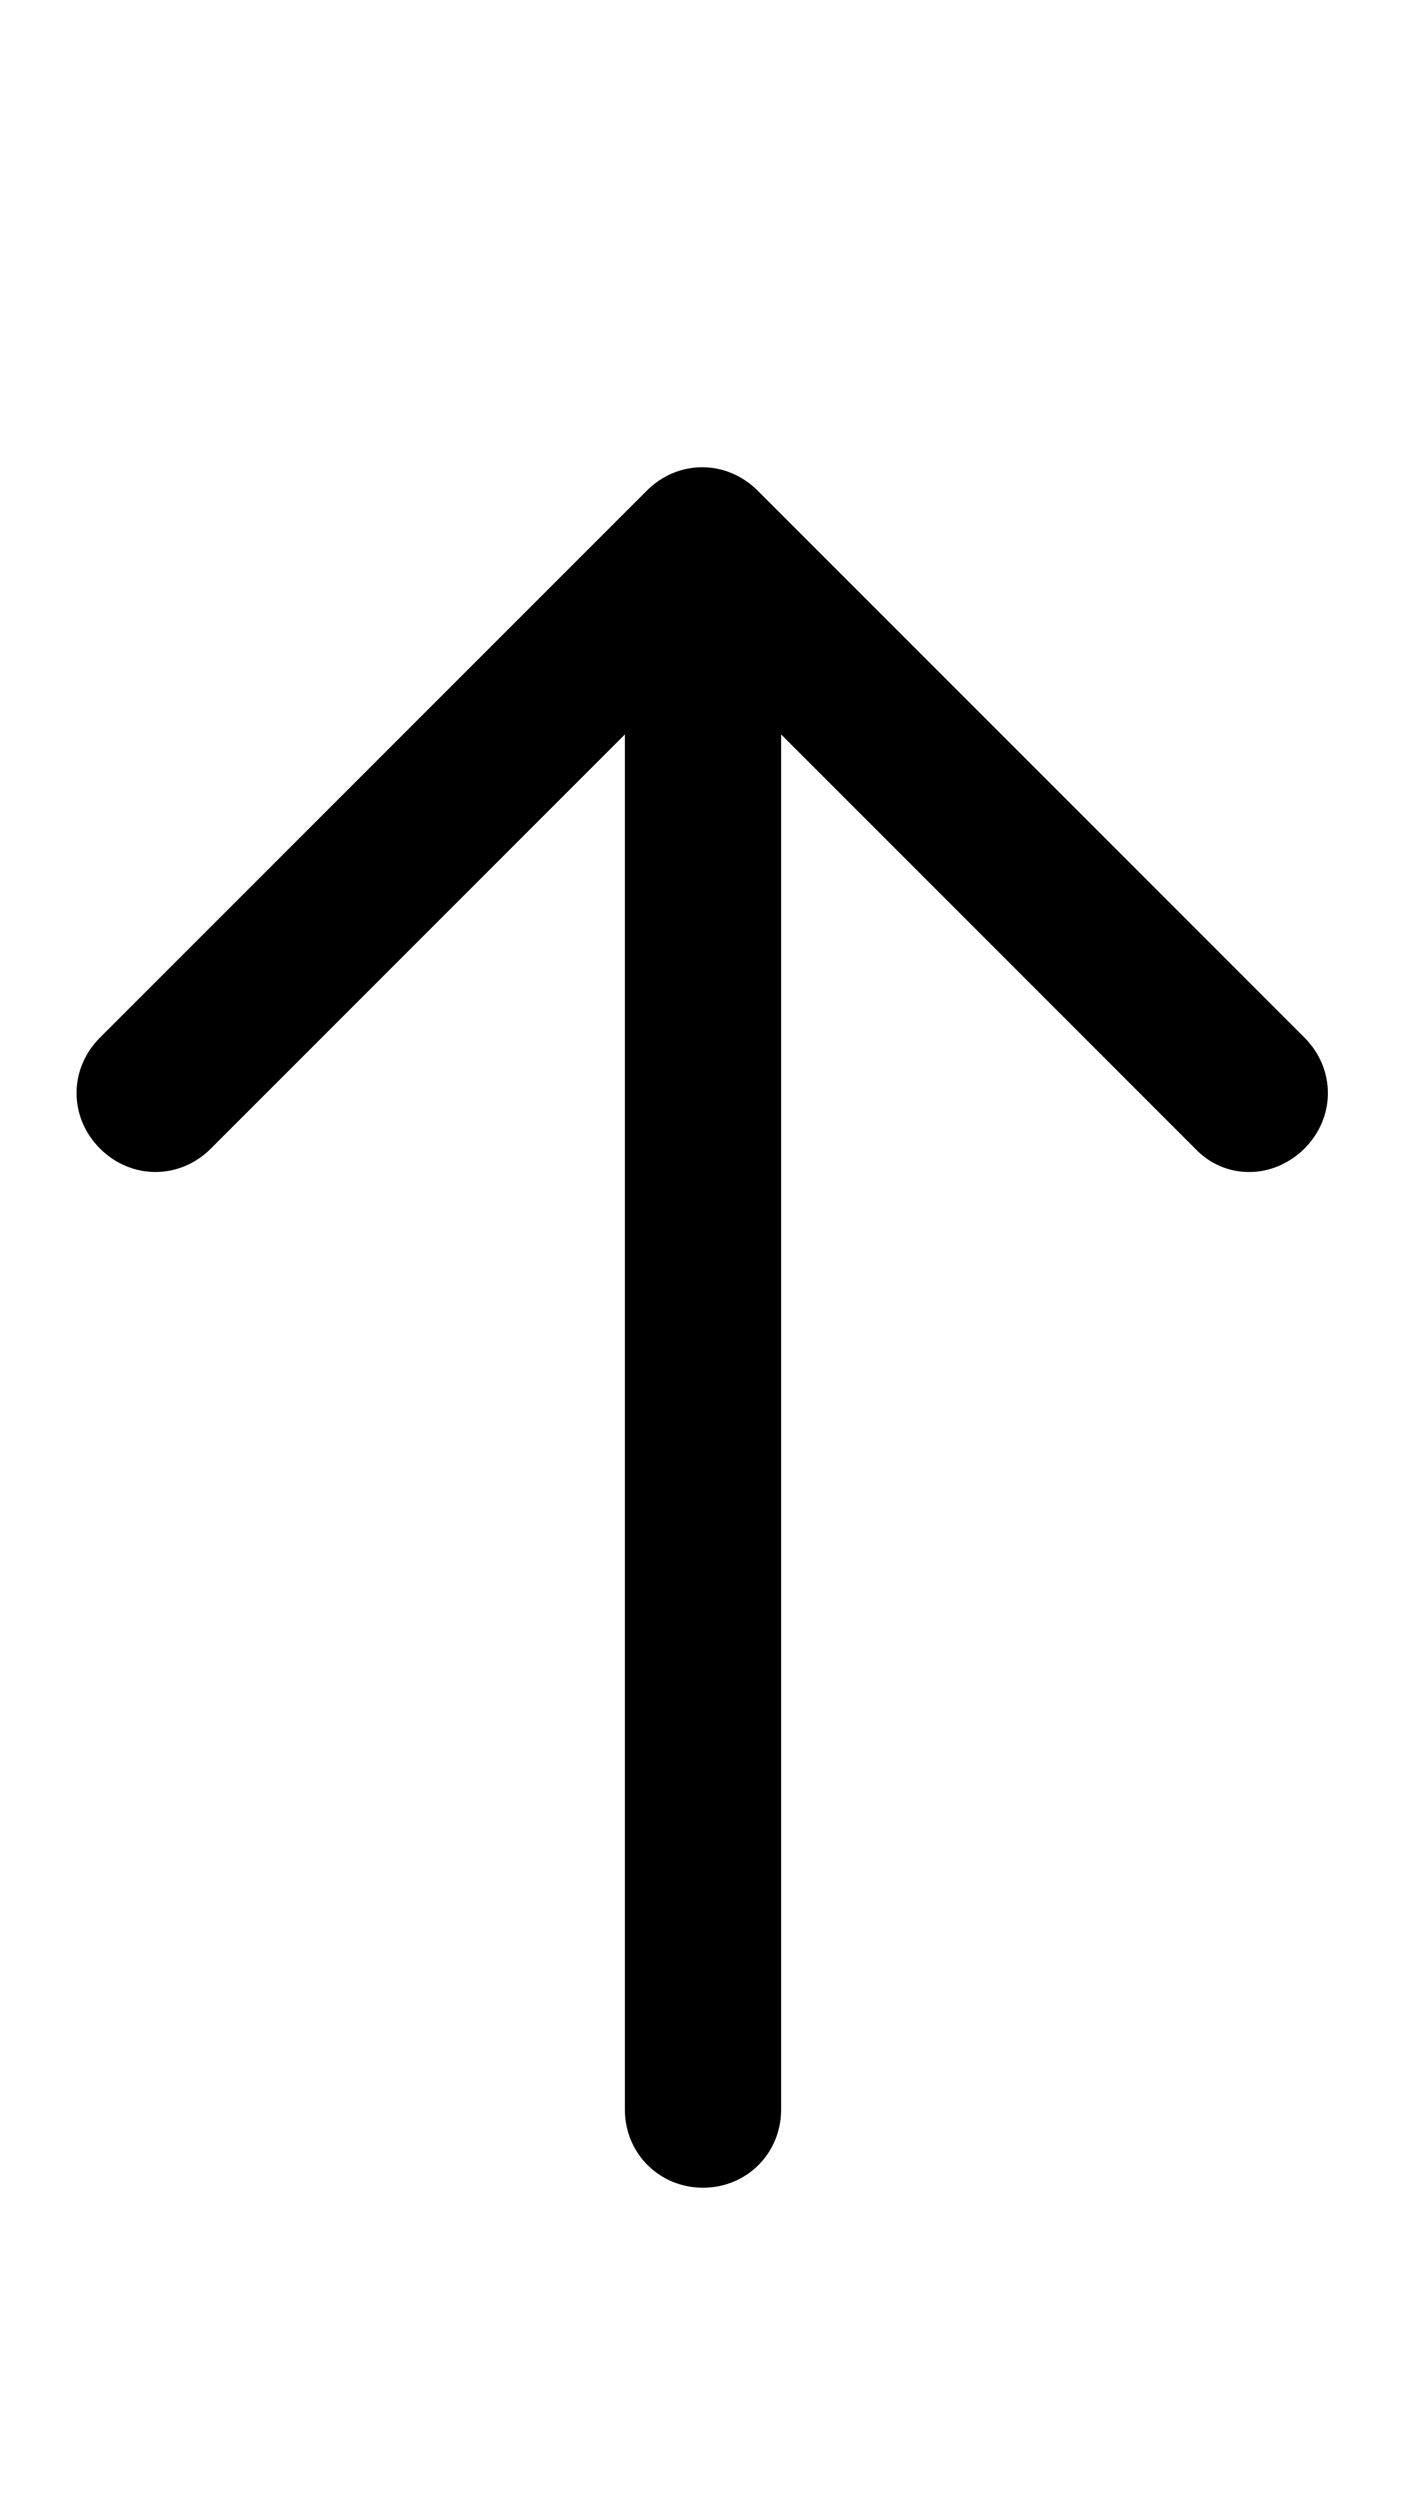
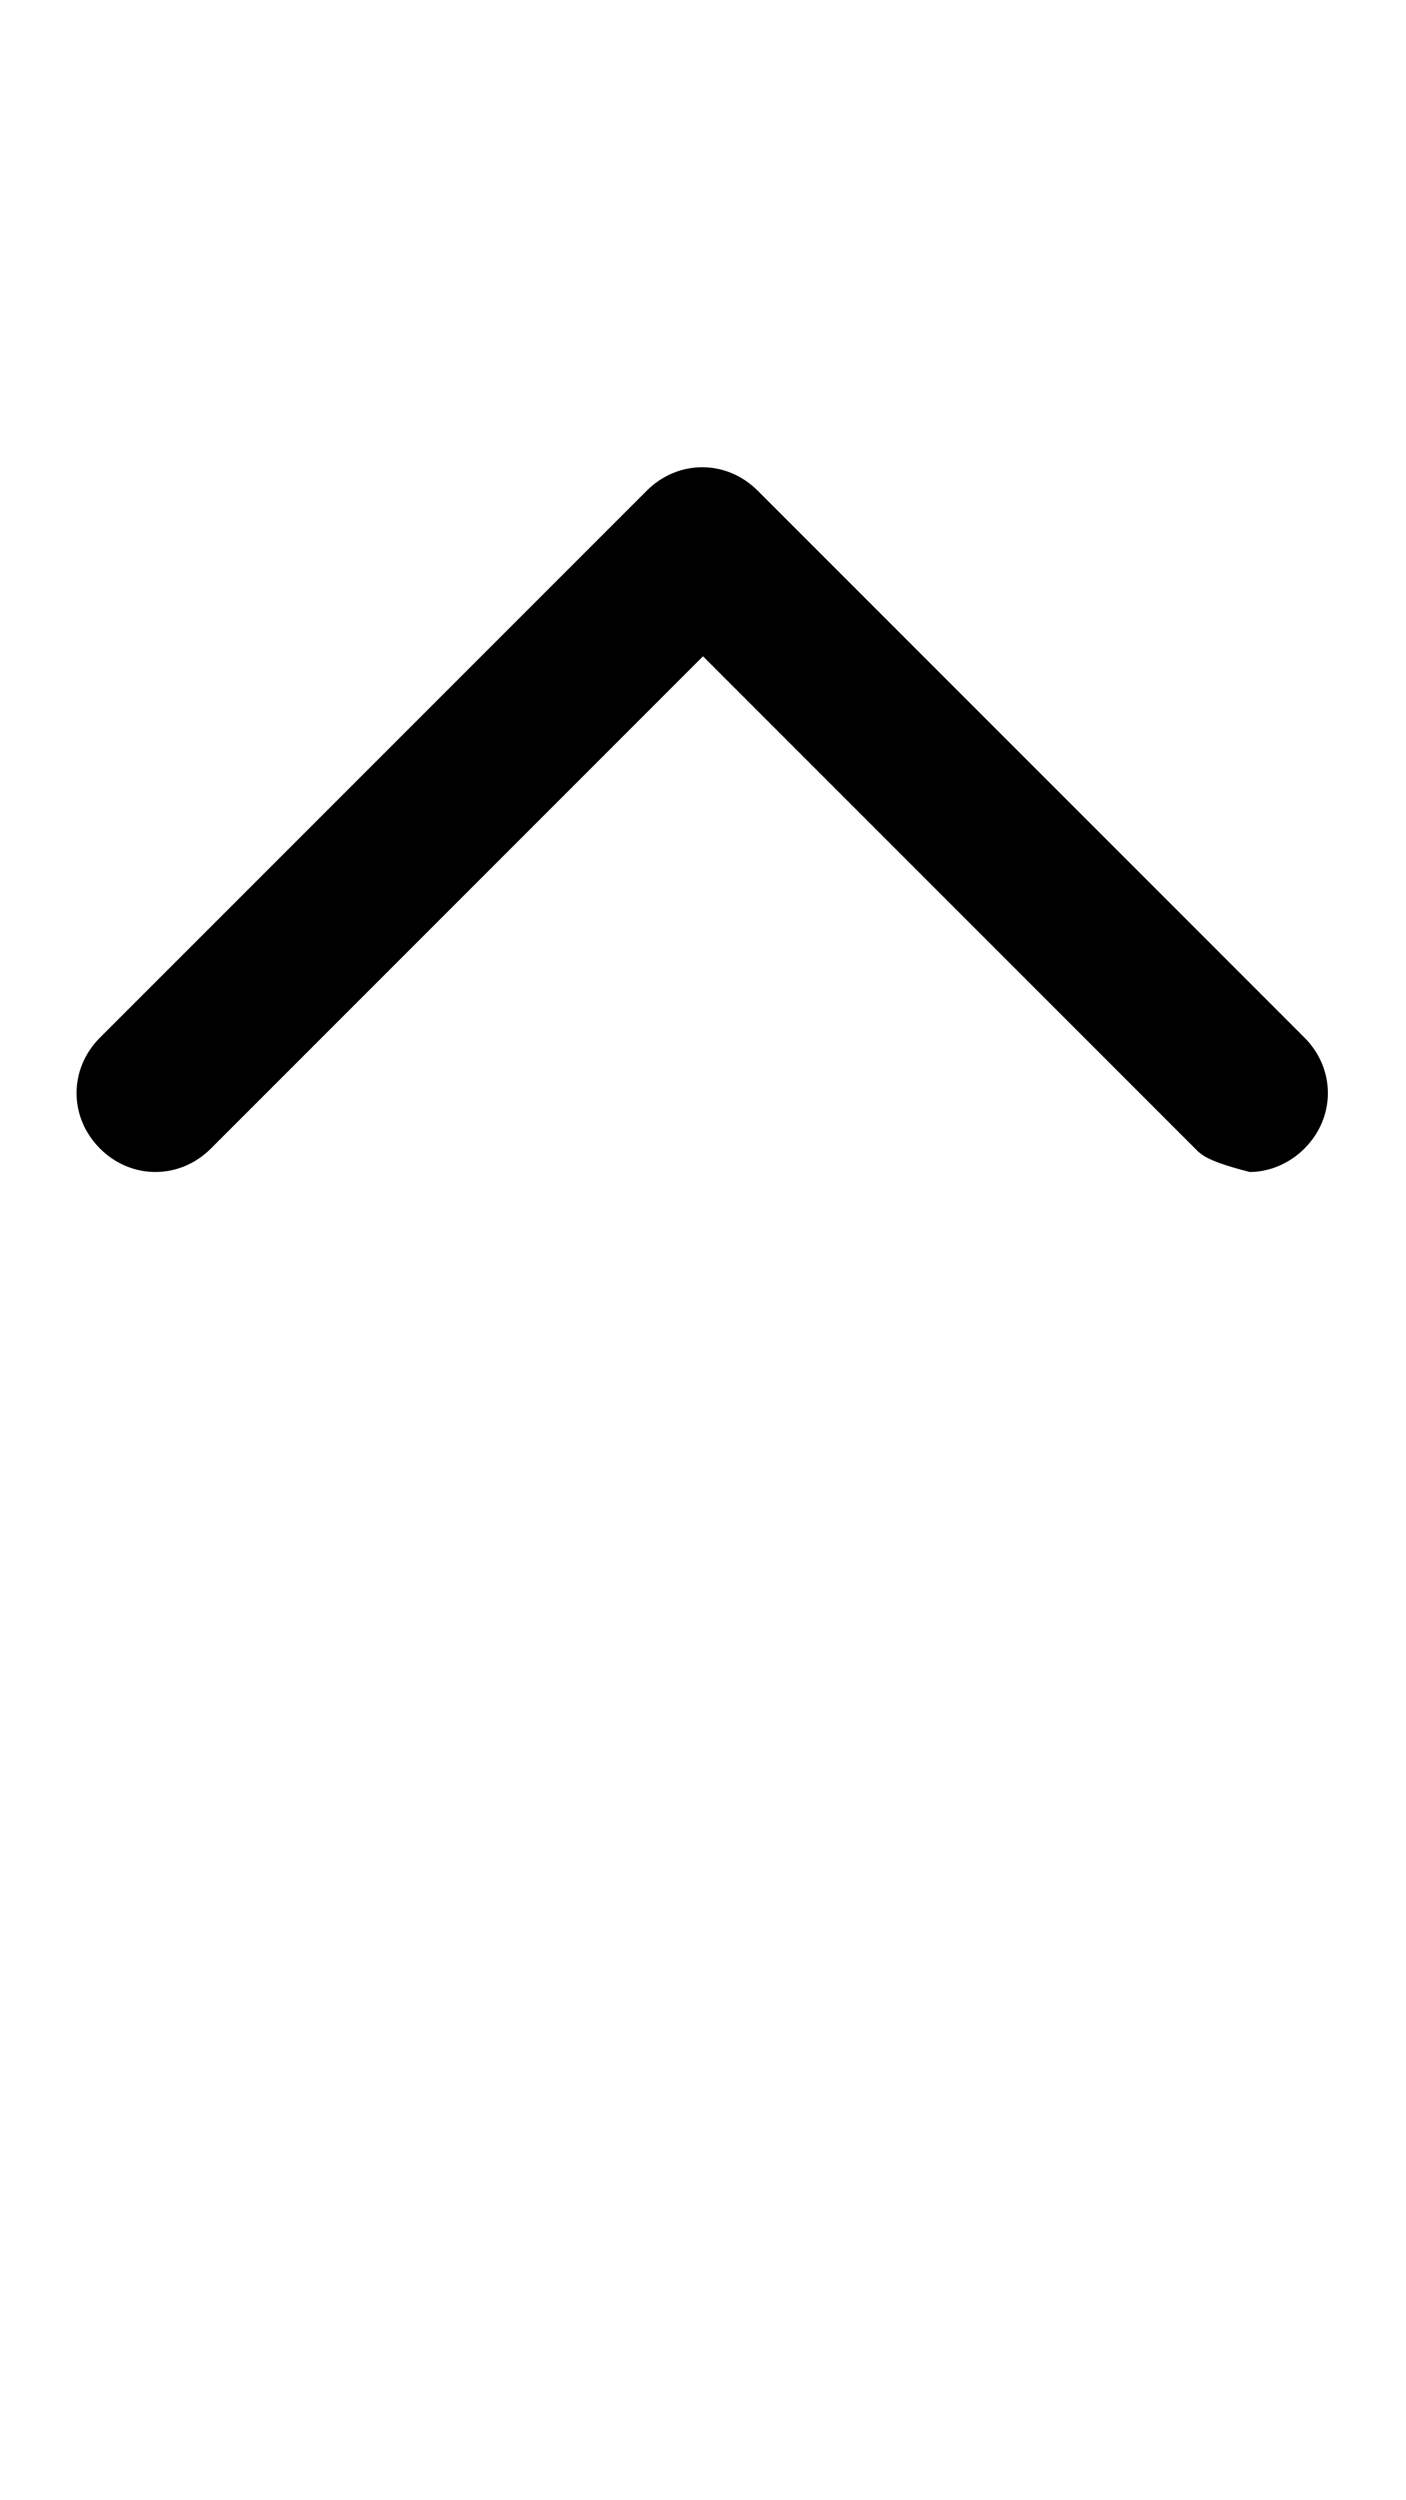
<svg xmlns="http://www.w3.org/2000/svg" width="9" height="16" viewBox="0 0 9 16" fill="none">
-   <path d="M4.5 14C4.22 14 4 13.78 4 13.5V4.5C4 4.22 4.22 4 4.5 4C4.78 4 5 4.22 5 4.5V13.5C5 13.78 4.78 14 4.5 14Z" fill="black" />
-   <path d="M8 7.5C7.934 7.501 7.869 7.488 7.809 7.462C7.749 7.436 7.695 7.398 7.65 7.35L4.5 4.2L1.35 7.35C1.15 7.55 0.84 7.55 0.64 7.35C0.44 7.15 0.44 6.84 0.64 6.64L4.14 3.14C4.34 2.94 4.65 2.94 4.85 3.14L8.35 6.64C8.55 6.84 8.55 7.15 8.35 7.35C8.25 7.45 8.12 7.5 8 7.5Z" fill="black" />
+   <path d="M8 7.5C7.749 7.436 7.695 7.398 7.65 7.35L4.5 4.2L1.35 7.35C1.15 7.55 0.84 7.55 0.64 7.35C0.44 7.15 0.44 6.84 0.64 6.64L4.14 3.14C4.34 2.94 4.65 2.94 4.85 3.14L8.35 6.64C8.55 6.84 8.55 7.15 8.35 7.35C8.25 7.45 8.12 7.5 8 7.5Z" fill="black" />
</svg>